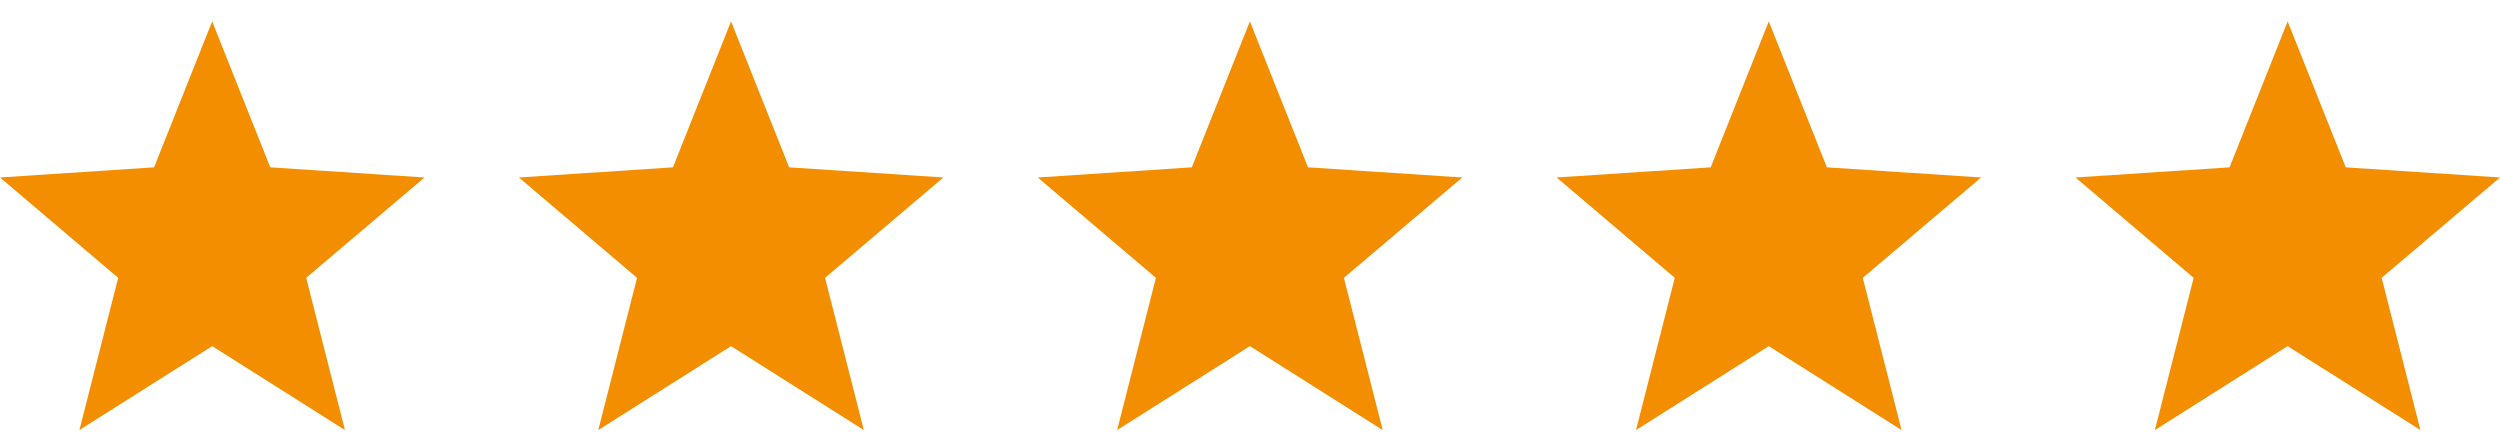
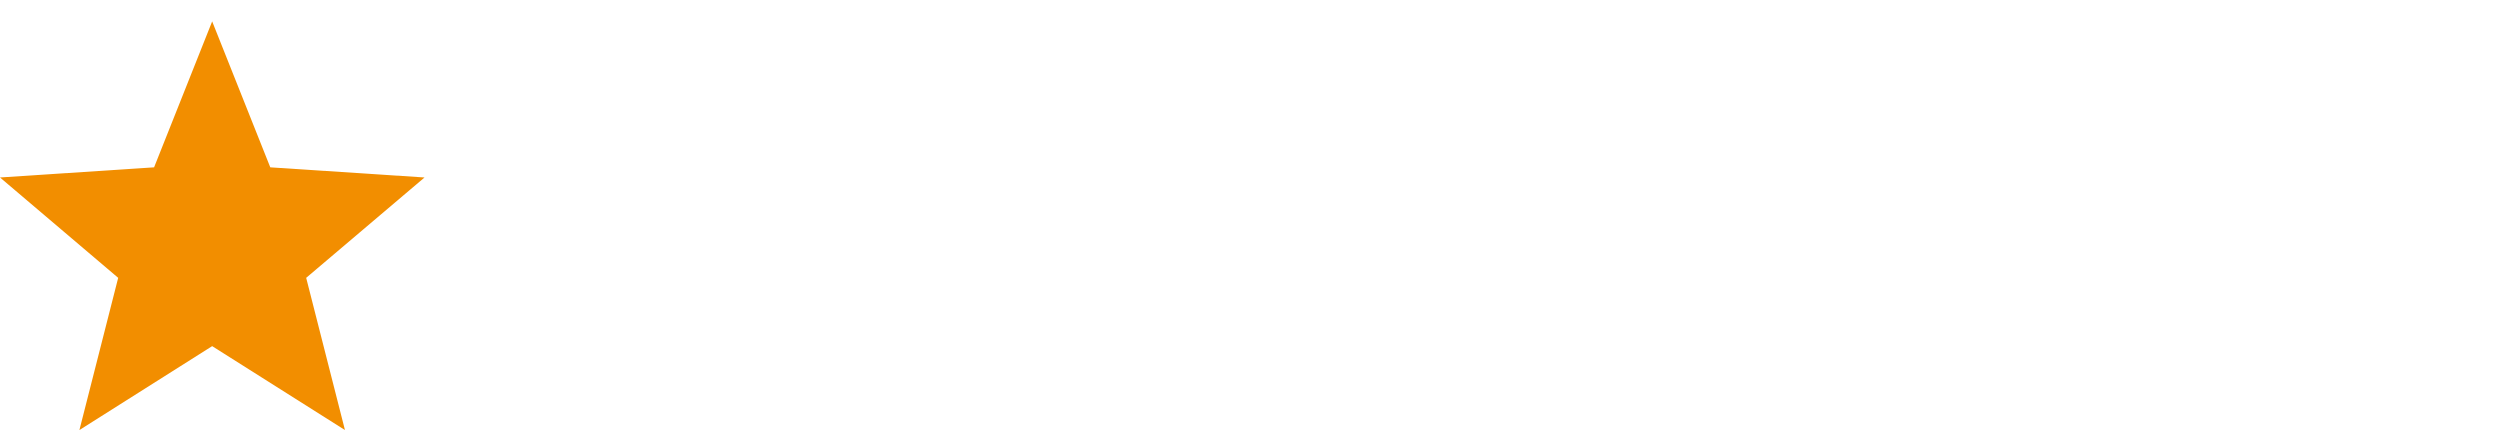
<svg xmlns="http://www.w3.org/2000/svg" width="106" height="19" viewBox="0 0 106 19" fill="none">
  <g clip-path="url(#clip0_419_2008)">
    <path d="M18 7.525L11.46 7.095L8.996 0.907L6.533 7.095L0 7.525L5.011 11.78L3.367 18.234L8.996 14.676L14.626 18.234L12.982 11.78L18 7.525Z" fill="#F28E00" />
  </g>
  <g clip-path="url(#clip1_419_2008)">
-     <path d="M40 7.525L33.46 7.095L30.996 0.907L28.533 7.095L22 7.525L27.011 11.78L25.367 18.234L30.996 14.676L36.626 18.234L34.982 11.78L40 7.525Z" fill="#F28E00" />
-   </g>
+     </g>
  <g clip-path="url(#clip2_419_2008)">
-     <path d="M62 7.525L55.46 7.095L52.996 0.907L50.533 7.095L44 7.525L49.011 11.78L47.367 18.234L52.996 14.676L58.626 18.234L56.982 11.78L62 7.525Z" fill="#F28E00" />
-   </g>
+     </g>
  <g clip-path="url(#clip3_419_2008)">
    <path d="M84 7.525L77.46 7.095L74.996 0.907L72.533 7.095L66 7.525L71.011 11.78L69.367 18.234L74.996 14.676L80.626 18.234L78.982 11.78L84 7.525Z" fill="#F28E00" />
  </g>
  <g clip-path="url(#clip4_419_2008)">
-     <path d="M106 7.525L99.46 7.095L96.996 0.907L94.533 7.095L88 7.525L93.011 11.78L91.367 18.234L96.996 14.676L102.626 18.234L100.982 11.78L106 7.525Z" fill="#F28E00" />
-   </g>
+     </g>
  <defs>
    <clipPath id="clip0_419_2008">
      <rect width="18" height="18" fill="white" transform="translate(0 0.571)" />
    </clipPath>
    <clipPath id="clip1_419_2008">
      <rect width="18" height="18" fill="white" transform="translate(22 0.571)" />
    </clipPath>
    <clipPath id="clip2_419_2008">
      <rect width="18" height="18" fill="white" transform="translate(44 0.571)" />
    </clipPath>
    <clipPath id="clip3_419_2008">
-       <rect width="18" height="18" fill="white" transform="translate(66 0.571)" />
-     </clipPath>
+       </clipPath>
    <clipPath id="clip4_419_2008">
-       <rect width="18" height="18" fill="white" transform="translate(88 0.571)" />
-     </clipPath>
+       </clipPath>
  </defs>
</svg>